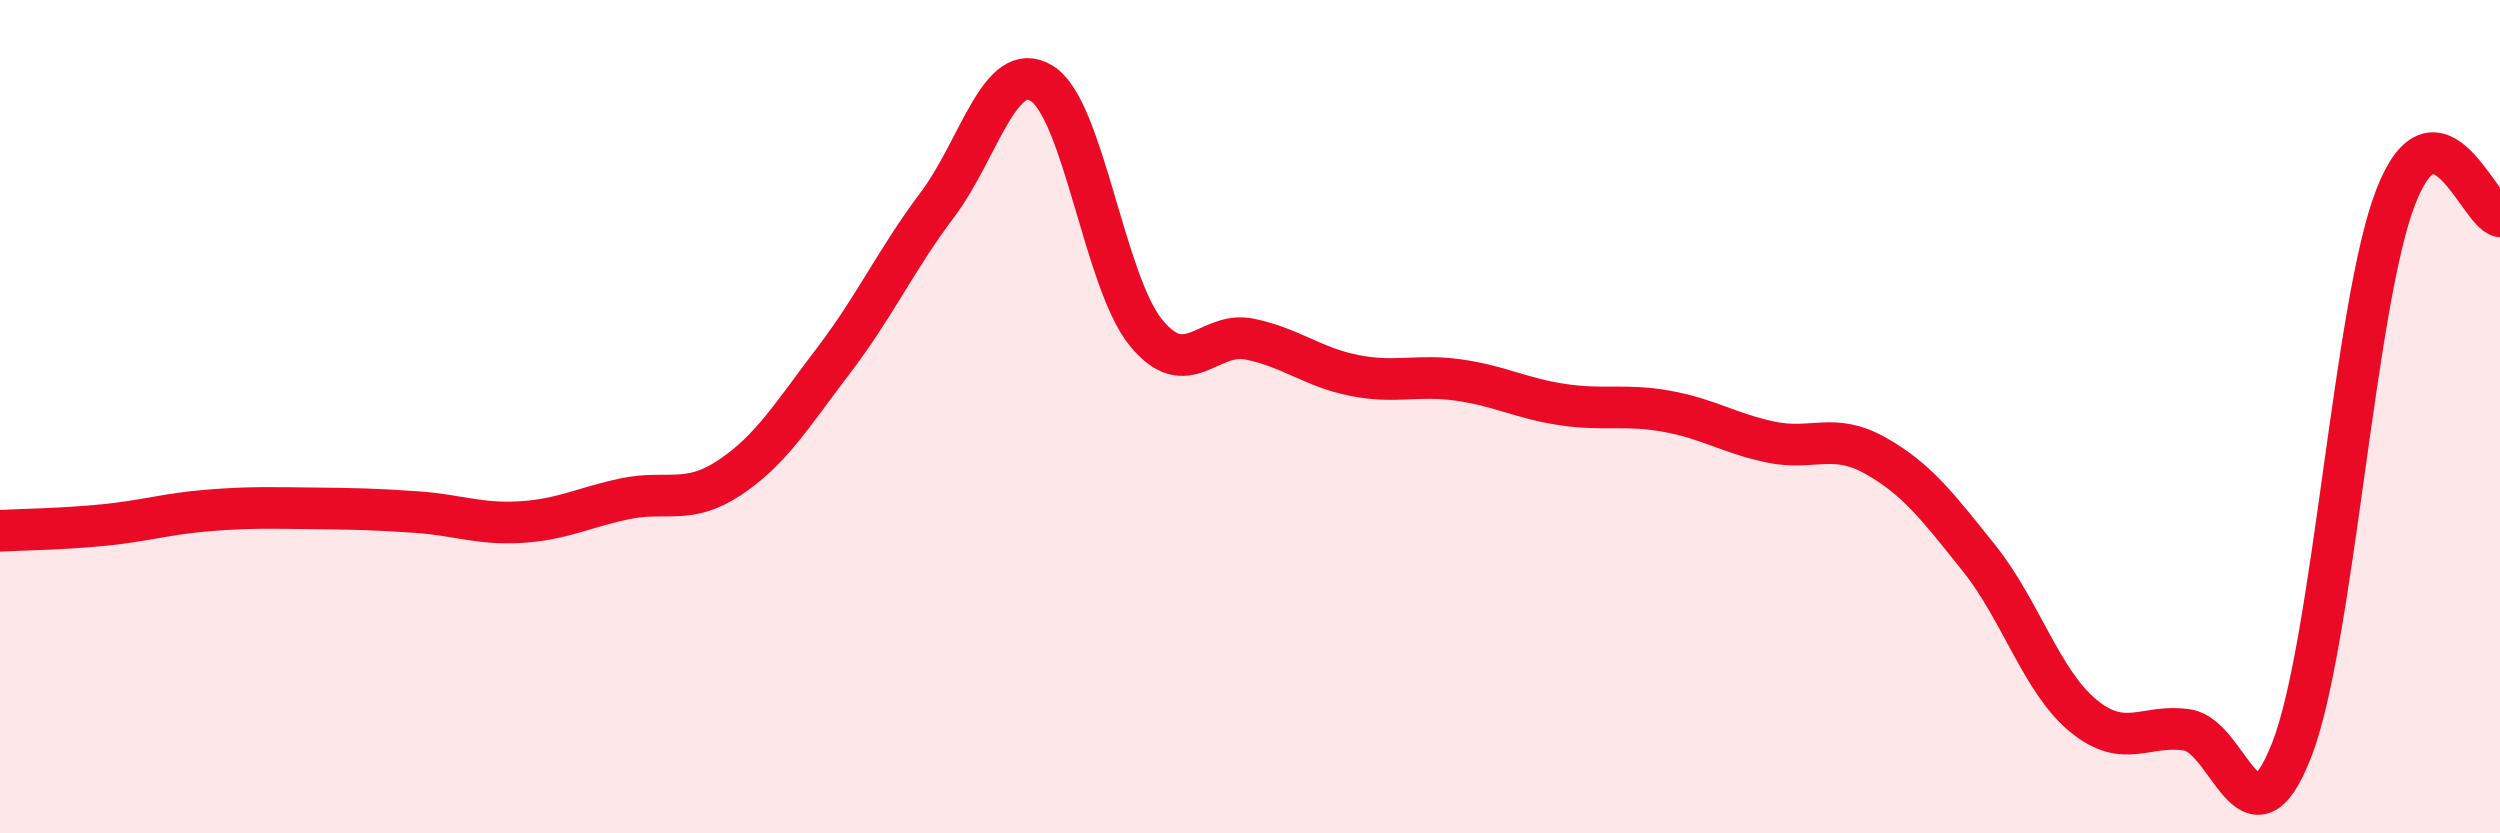
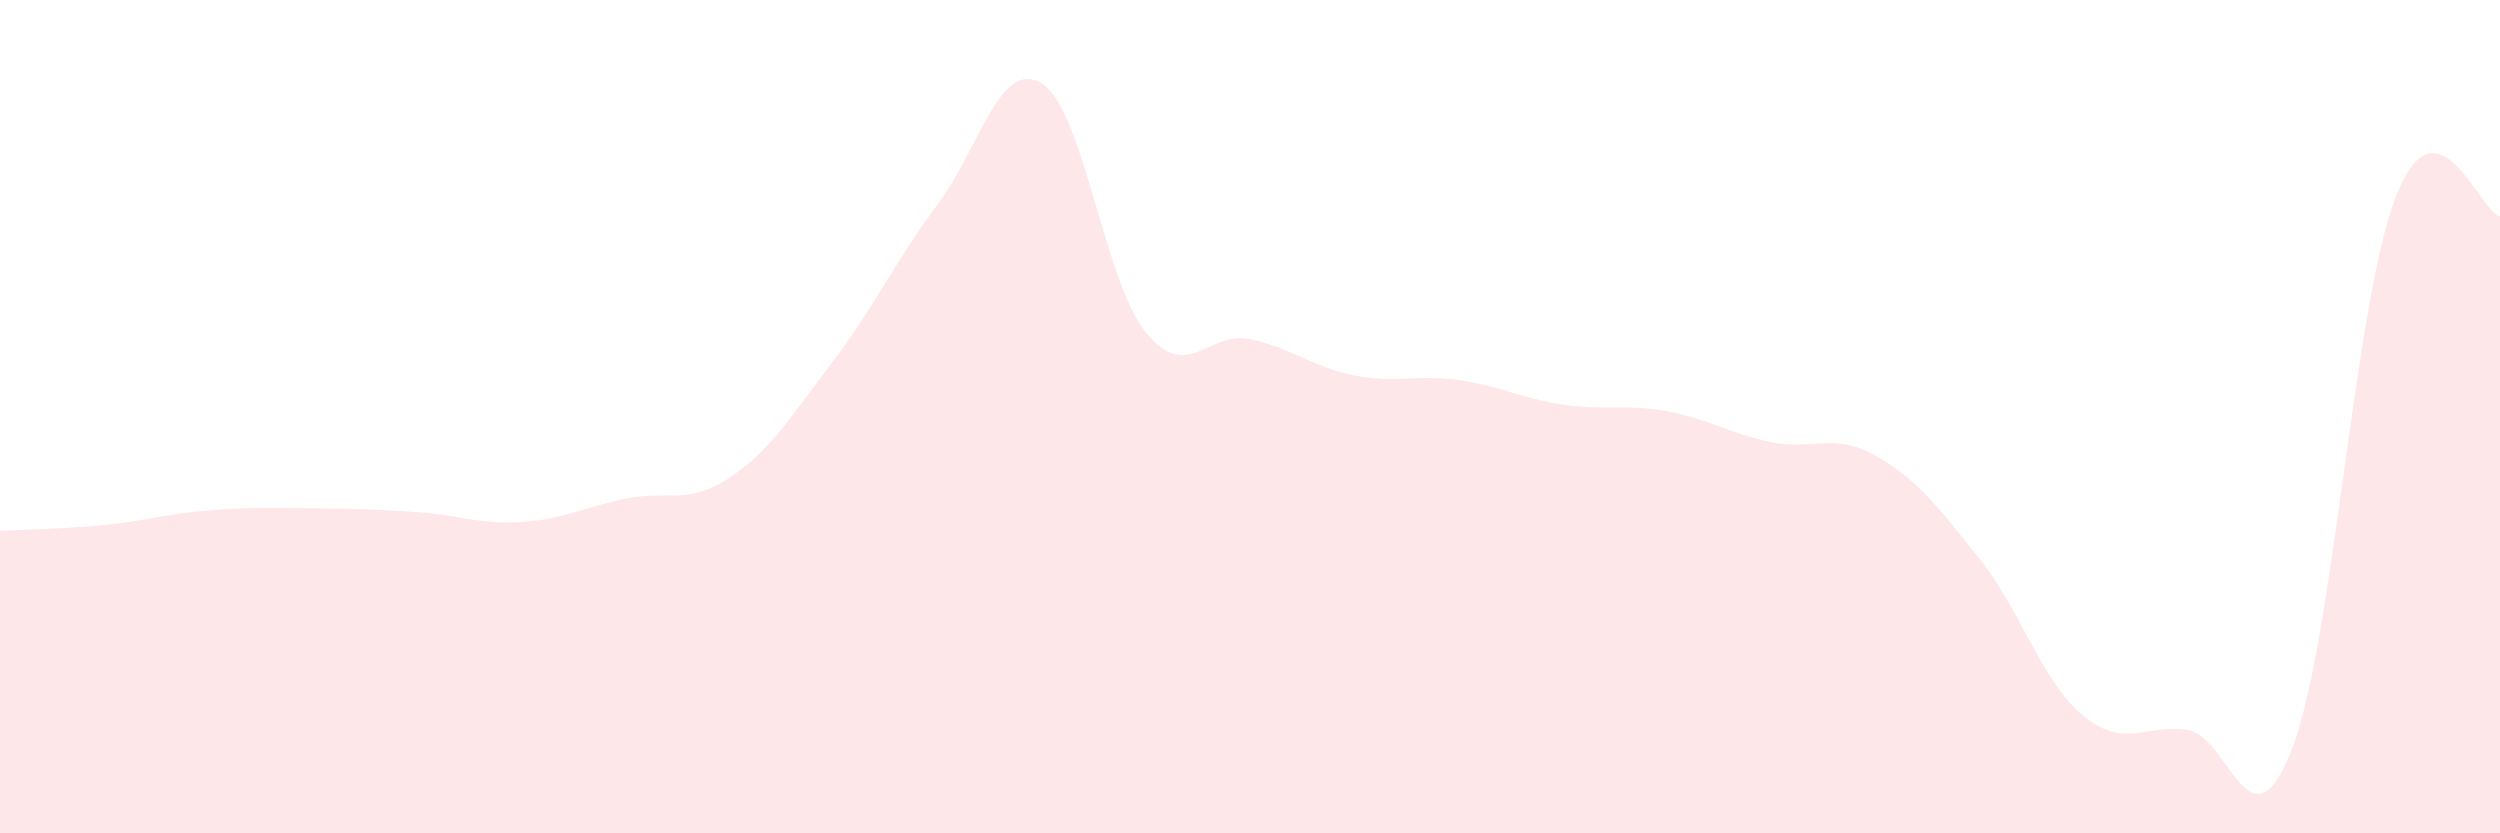
<svg xmlns="http://www.w3.org/2000/svg" width="60" height="20" viewBox="0 0 60 20">
  <path d="M 0,12.74 C 0.5,12.71 1.5,12.7 2.5,12.6 C 3.5,12.5 4,12.33 5,12.25 C 6,12.17 6.5,12.19 7.5,12.2 C 8.5,12.21 9,12.22 10,12.29 C 11,12.36 11.5,12.59 12.5,12.53 C 13.5,12.47 14,12.18 15,11.97 C 16,11.76 16.5,12.13 17.5,11.47 C 18.5,10.81 19,9.97 20,8.66 C 21,7.35 21.5,6.24 22.5,4.91 C 23.5,3.58 24,1.39 25,2 C 26,2.61 26.5,6.75 27.5,7.98 C 28.5,9.21 29,7.93 30,8.14 C 31,8.35 31.5,8.81 32.5,9.01 C 33.5,9.21 34,8.98 35,9.12 C 36,9.26 36.5,9.56 37.5,9.71 C 38.5,9.86 39,9.69 40,9.87 C 41,10.05 41.5,10.4 42.5,10.61 C 43.5,10.82 44,10.37 45,10.93 C 46,11.49 46.5,12.15 47.5,13.4 C 48.5,14.65 49,16.36 50,17.18 C 51,18 51.5,17.36 52.5,17.52 C 53.5,17.68 54,20.56 55,18 C 56,15.44 56.5,7.28 57.5,4.72 C 58.5,2.16 59.5,5.1 60,5.19L60 20L0 20Z" fill="#EB0A25" opacity="0.1" stroke-linecap="round" stroke-linejoin="round" />
-   <path d="M 0,12.74 C 0.5,12.71 1.5,12.7 2.5,12.6 C 3.5,12.5 4,12.33 5,12.25 C 6,12.17 6.5,12.19 7.5,12.2 C 8.5,12.21 9,12.22 10,12.29 C 11,12.36 11.5,12.59 12.5,12.53 C 13.5,12.47 14,12.18 15,11.97 C 16,11.76 16.5,12.13 17.5,11.47 C 18.5,10.81 19,9.97 20,8.66 C 21,7.35 21.5,6.24 22.5,4.91 C 23.5,3.58 24,1.39 25,2 C 26,2.61 26.5,6.75 27.5,7.98 C 28.5,9.21 29,7.93 30,8.14 C 31,8.35 31.5,8.81 32.5,9.01 C 33.5,9.21 34,8.98 35,9.12 C 36,9.26 36.5,9.56 37.5,9.71 C 38.5,9.86 39,9.69 40,9.87 C 41,10.05 41.5,10.4 42.5,10.61 C 43.5,10.82 44,10.37 45,10.93 C 46,11.49 46.5,12.15 47.5,13.4 C 48.5,14.65 49,16.36 50,17.18 C 51,18 51.5,17.36 52.5,17.52 C 53.5,17.68 54,20.56 55,18 C 56,15.44 56.5,7.28 57.5,4.72 C 58.5,2.16 59.5,5.1 60,5.19" stroke="#EB0A25" stroke-width="1" fill="none" stroke-linecap="round" stroke-linejoin="round" />
</svg>